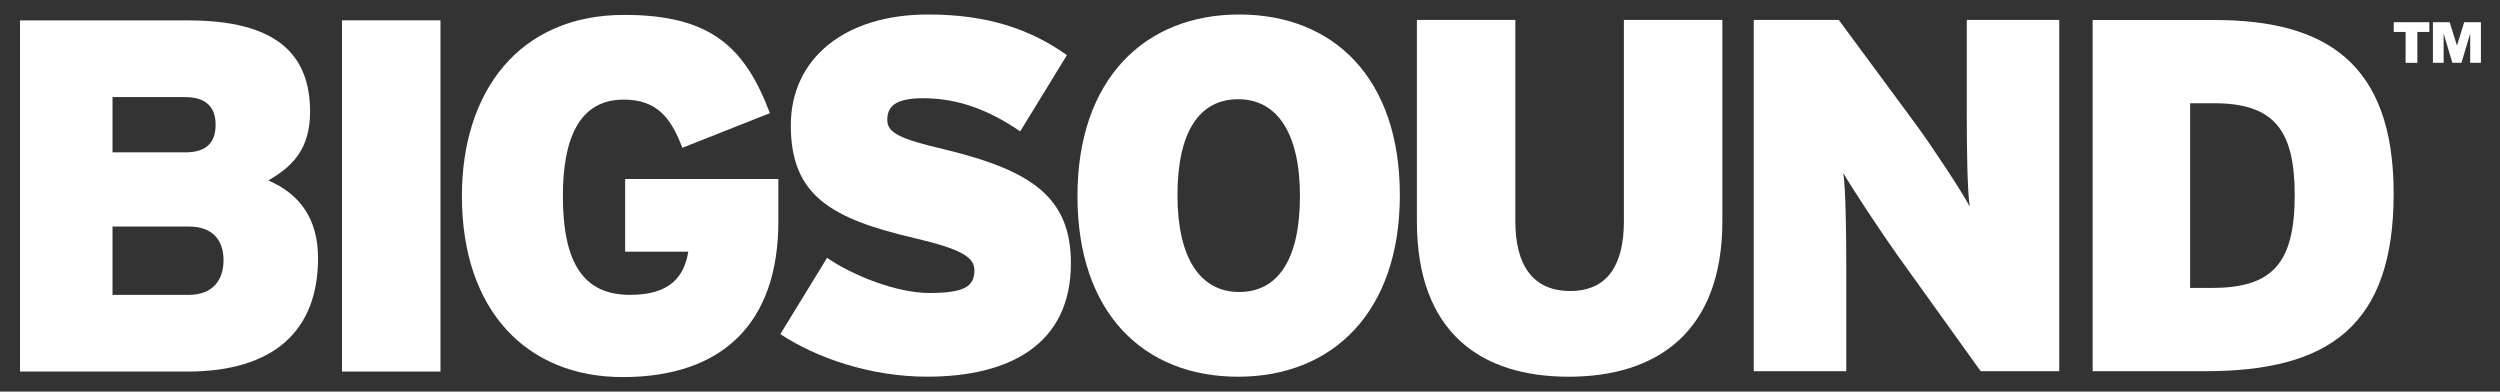
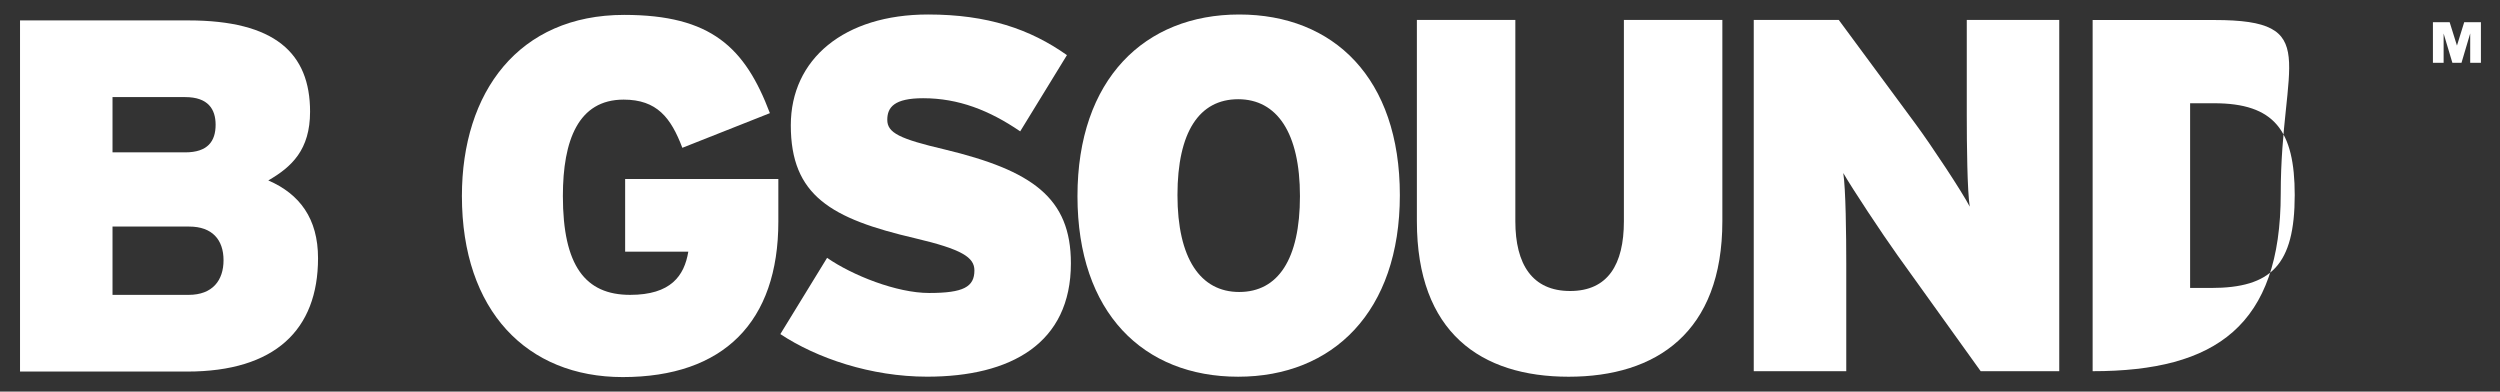
<svg xmlns="http://www.w3.org/2000/svg" width="3932.83" height="615.99" viewBox="0 0 3932.83 615.99" fill="#fff">
  <rect x="0" y="0" width="3932.83" height="615.99" fill="#333333" stroke="none" />
  <polygon points="3865.12 71.7 3853.63 34.94 3827.31 34.94 3827.31 98.84 3844.14 98.84 3844.14 52.73 3857.93 98.84 3872.24 98.84 3885.96 52.58 3885.96 98.84 3902.8 98.84 3902.8 34.94 3876.52 34.94 3865.12 71.7" />
-   <polygon points="3765.7 50.25 3784.35 50.25 3784.35 98.84 3802.8 98.84 3802.8 50.25 3821.69 50.25 3821.69 34.94 3765.7 34.94 3765.7 50.25" />
  <path d="M2554.6,348c0,67.91-25.09,109.78-84.6,109.78s-86.17-41.87-86.17-109.78V31.39H2228.94V348c0,175.2,100.9,244.64,238.72,244.64S2709.49,523.18,2709.49,348V31.39H2554.6Z" />
  <path d="M1949.4,22.81C1800.67,22.81,1695,124.57,1695,308.5s104.06,284.12,252.79,284.12,254.36-101.77,254.36-285.7S2098.18,22.81,1949.4,22.81Zm0,436.52c-61.09,0-97.09-52.93-97.09-152.41s34.43-150.83,95.51-150.83S2045,209,2045,308.5,2010.48,459.33,1949.4,459.33Z" />
-   <path d="M3483.72,31.49H3292V583.94h177.64c194.18,0,295.9-71.77,295.9-279.4S3656,31.49,3483.72,31.49ZM3478.24,453h-32.9V162.43H3483c94.76,0,126.9,42.64,126.9,144.49C3609.85,416.7,3573,453,3478.24,453Z" />
+   <path d="M3483.72,31.49H3292V583.94c194.18,0,295.9-71.77,295.9-279.4S3656,31.49,3483.72,31.49ZM3478.24,453h-32.9V162.43H3483c94.76,0,126.9,42.64,126.9,144.49C3609.85,416.7,3573,453,3478.24,453Z" />
  <path d="M3094,182.18c0,45,.76,118.45,4.67,142.91-11.73-22.89-60.32-96.32-85.36-130.28L2892.64,31.39H2758.88V583.94h145.54V415.08c0-45-.81-118.41-4.72-142.92,14.12,24.51,61.1,95.57,85.36,129.47l130.81,182.31h123.6V31.39H3094Z" />
  <path d="M1485.88,235.06c-70.48-16.55-90.07-26-90.07-46.54,0-19.79,11-34,56.4-34,55.61,0,104.15,19,152.7,52.12l73.53-119.93c-57.94-41-125.17-63.9-218.4-63.9-132.28,0-216,70.19-216,174.34,0,110.59,63.32,146.88,195.6,177.68,73.64,17.36,93.23,30,93.23,50.55,0,26-17.26,35.53-71.28,35.53-50.94,0-120.56-27.66-160.48-55.27l-73.53,119.93c57.13,37.86,142.4,67,230.85,67,131.57,0,226.23-52.08,226.23-178.3C1684.69,310.88,1623.66,268.25,1485.88,235.06Z" />
-   <rect x="537.99" y="32.01" width="154.94" height="552.5" />
  <path d="M422.06,283.84c36.82-21.26,65.72-48.11,65.72-108.15,0-92.32-55.51-143.58-191.71-143.58H31.5v552.4h263c137.77,0,205.81-65.43,205.81-178.35C500.31,343.79,471.37,305.16,422.06,283.84ZM177,152.75H291.36c36,0,47.83,19,47.83,43.49,0,26.09-12.55,43.45-47.83,43.45H177ZM296.83,463.86H177V356.42H297.65c36,0,54,20.56,54,52.94C351.68,440.92,334.46,463.86,296.83,463.86Z" />
  <path d="M983.43,395.86h99.38c-6.29,38-27.37,68-91.56,68-70.53,0-105.76-45.82-105.76-155.5,0-87.65,24.26-151.65,95.56-151.65,52.46,0,74.39,28.42,92.37,75.82L1211.14,178C1172,74.69,1118.81,23.43,981.86,23.43c-166,0-255.22,121.45-255.22,284.93,0,180.73,102.48,284.83,252.88,284.83,158.85,0,244.92-86.74,244.92-244.64v-67h-241Z" />
</svg>